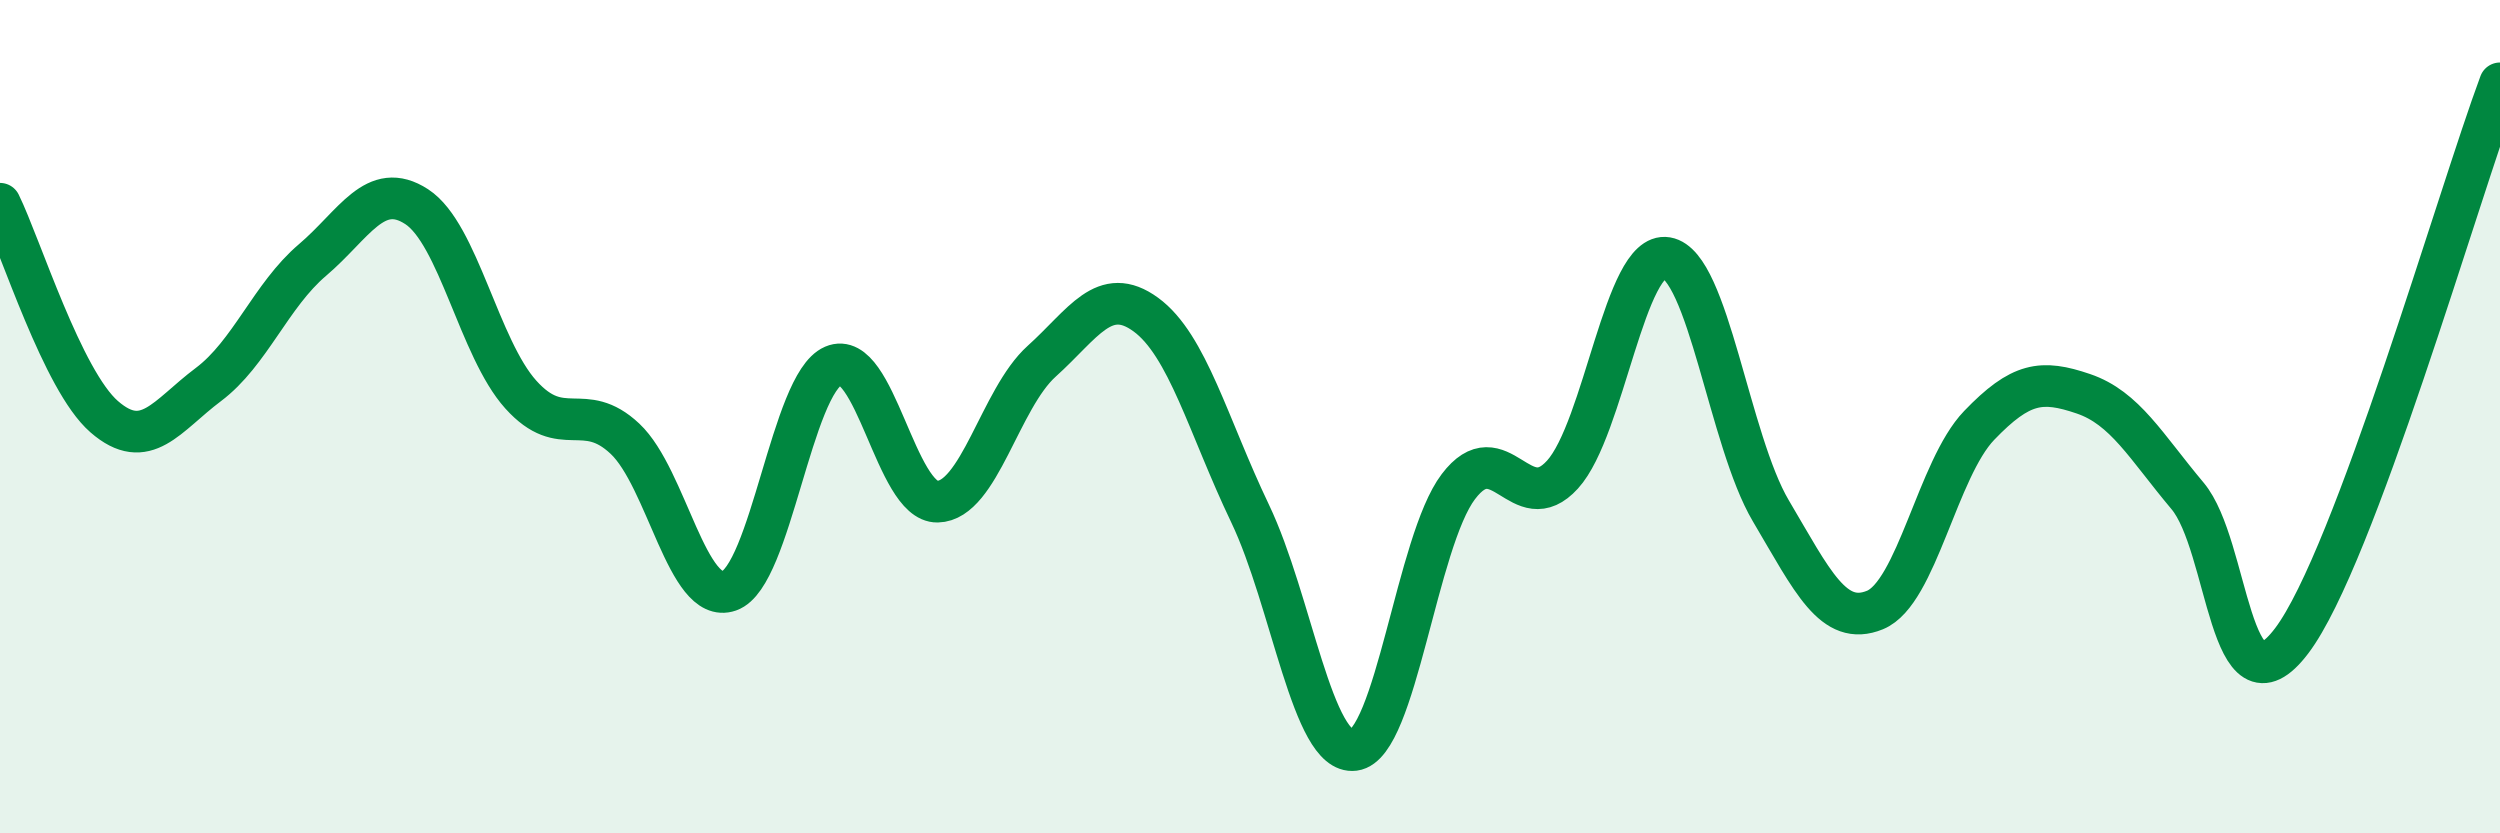
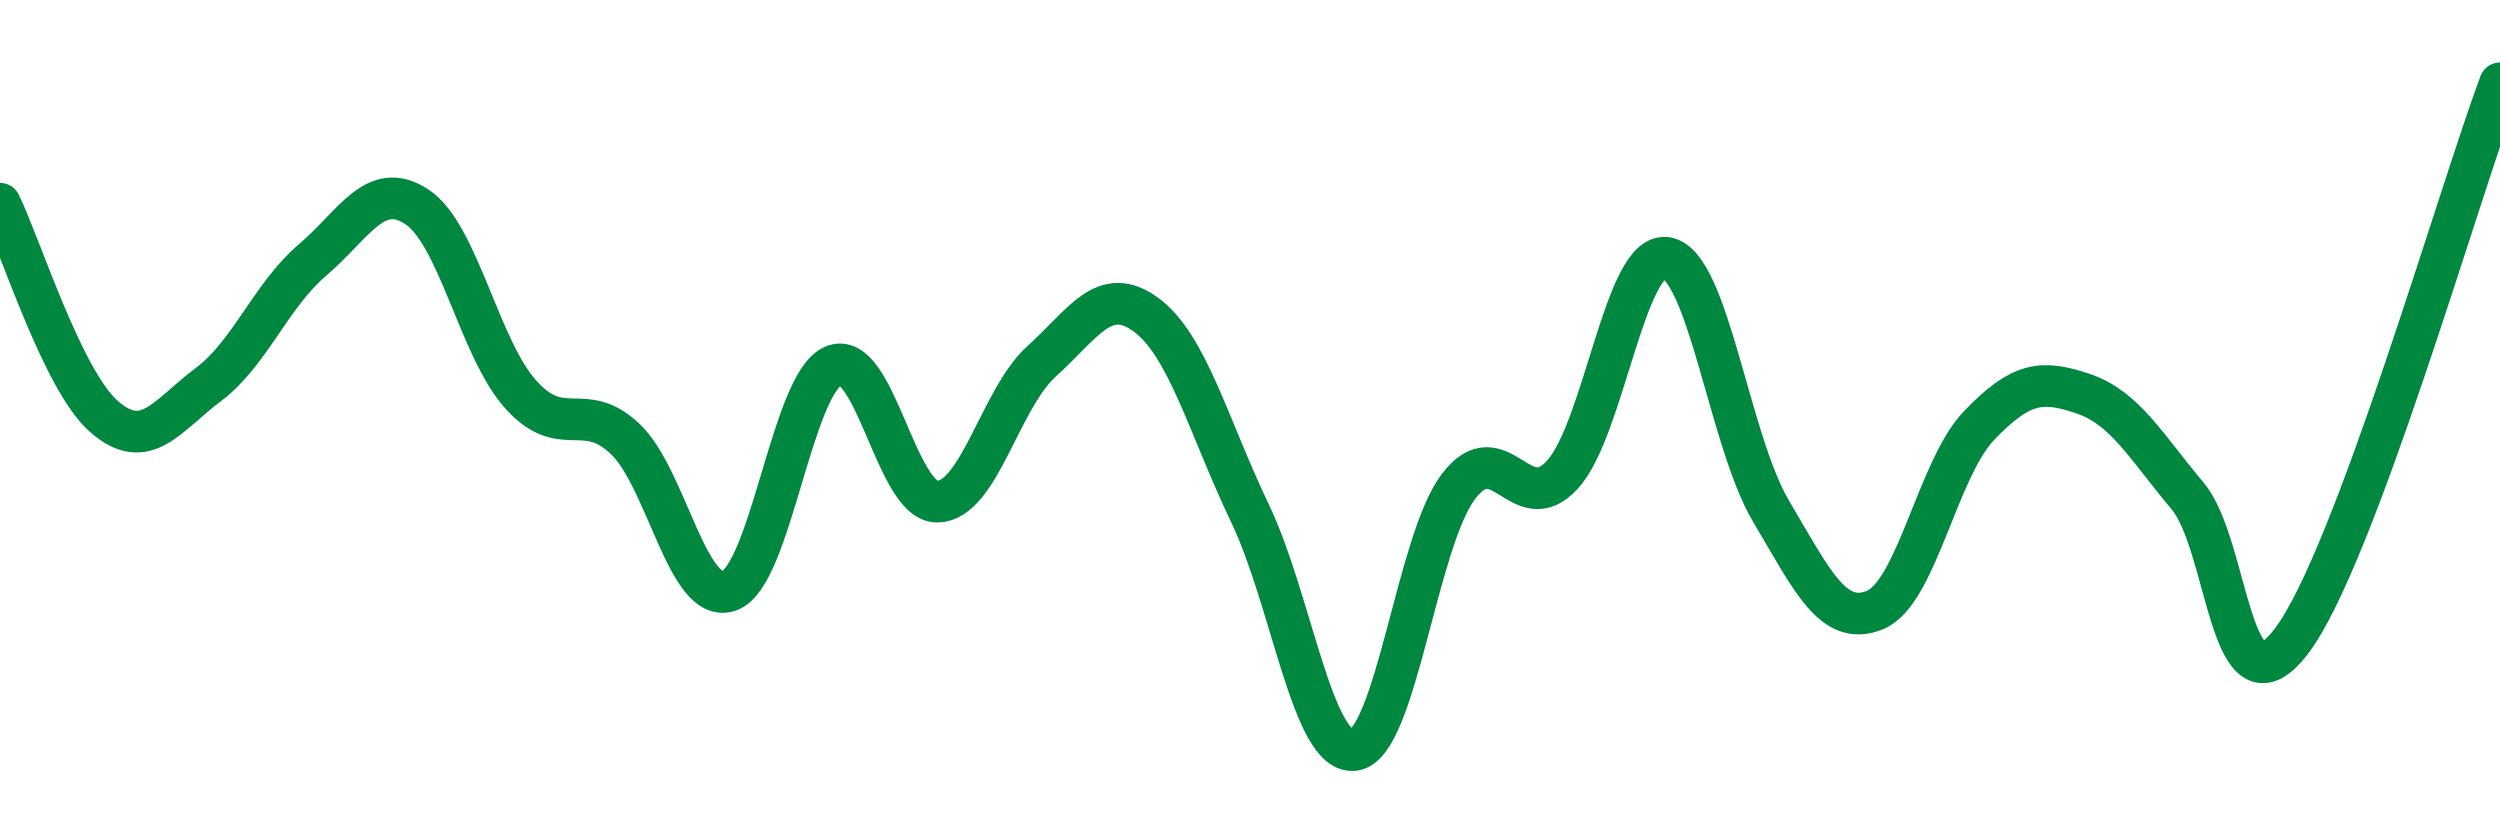
<svg xmlns="http://www.w3.org/2000/svg" width="60" height="20" viewBox="0 0 60 20">
-   <path d="M 0,4.89 C 0.5,5.91 1.5,9.13 2.5,10 C 3.5,10.87 4,9.98 5,9.23 C 6,8.48 6.5,7.09 7.5,6.24 C 8.5,5.39 9,4.31 10,4.96 C 11,5.61 11.5,8.36 12.5,9.47 C 13.5,10.58 14,9.59 15,10.53 C 16,11.47 16.5,14.53 17.5,14.18 C 18.5,13.83 19,9.21 20,8.78 C 21,8.35 21.5,12.06 22.5,12.04 C 23.5,12.02 24,9.57 25,8.67 C 26,7.77 26.5,6.82 27.5,7.55 C 28.5,8.28 29,10.23 30,12.32 C 31,14.41 31.5,18.13 32.5,18 C 33.5,17.87 34,13 35,11.68 C 36,10.36 36.5,12.49 37.5,11.39 C 38.5,10.29 39,6.02 40,6.19 C 41,6.36 41.5,10.57 42.5,12.26 C 43.5,13.95 44,15.05 45,14.64 C 46,14.23 46.5,11.25 47.5,10.21 C 48.5,9.17 49,9.11 50,9.45 C 51,9.79 51.5,10.71 52.5,11.9 C 53.5,13.09 53.5,17.36 55,15.38 C 56.5,13.4 59,4.68 60,2L60 20L0 20Z" fill="#008740" opacity="0.1" stroke-linecap="round" stroke-linejoin="round" />
  <path d="M 0,4.89 C 0.5,5.91 1.5,9.13 2.5,10 C 3.5,10.87 4,9.98 5,9.23 C 6,8.48 6.5,7.09 7.5,6.24 C 8.5,5.39 9,4.31 10,4.96 C 11,5.61 11.5,8.36 12.5,9.47 C 13.5,10.58 14,9.59 15,10.53 C 16,11.47 16.5,14.53 17.5,14.18 C 18.5,13.83 19,9.21 20,8.78 C 21,8.35 21.5,12.06 22.5,12.04 C 23.5,12.02 24,9.57 25,8.67 C 26,7.77 26.5,6.82 27.5,7.55 C 28.5,8.28 29,10.23 30,12.32 C 31,14.41 31.5,18.13 32.5,18 C 33.5,17.87 34,13 35,11.68 C 36,10.36 36.5,12.49 37.5,11.39 C 38.5,10.29 39,6.02 40,6.19 C 41,6.36 41.5,10.57 42.5,12.26 C 43.5,13.95 44,15.05 45,14.64 C 46,14.23 46.5,11.25 47.5,10.21 C 48.5,9.17 49,9.11 50,9.45 C 51,9.79 51.5,10.71 52.5,11.9 C 53.5,13.09 53.5,17.36 55,15.38 C 56.5,13.4 59,4.68 60,2" stroke="#008740" stroke-width="1" fill="none" stroke-linecap="round" stroke-linejoin="round" />
</svg>